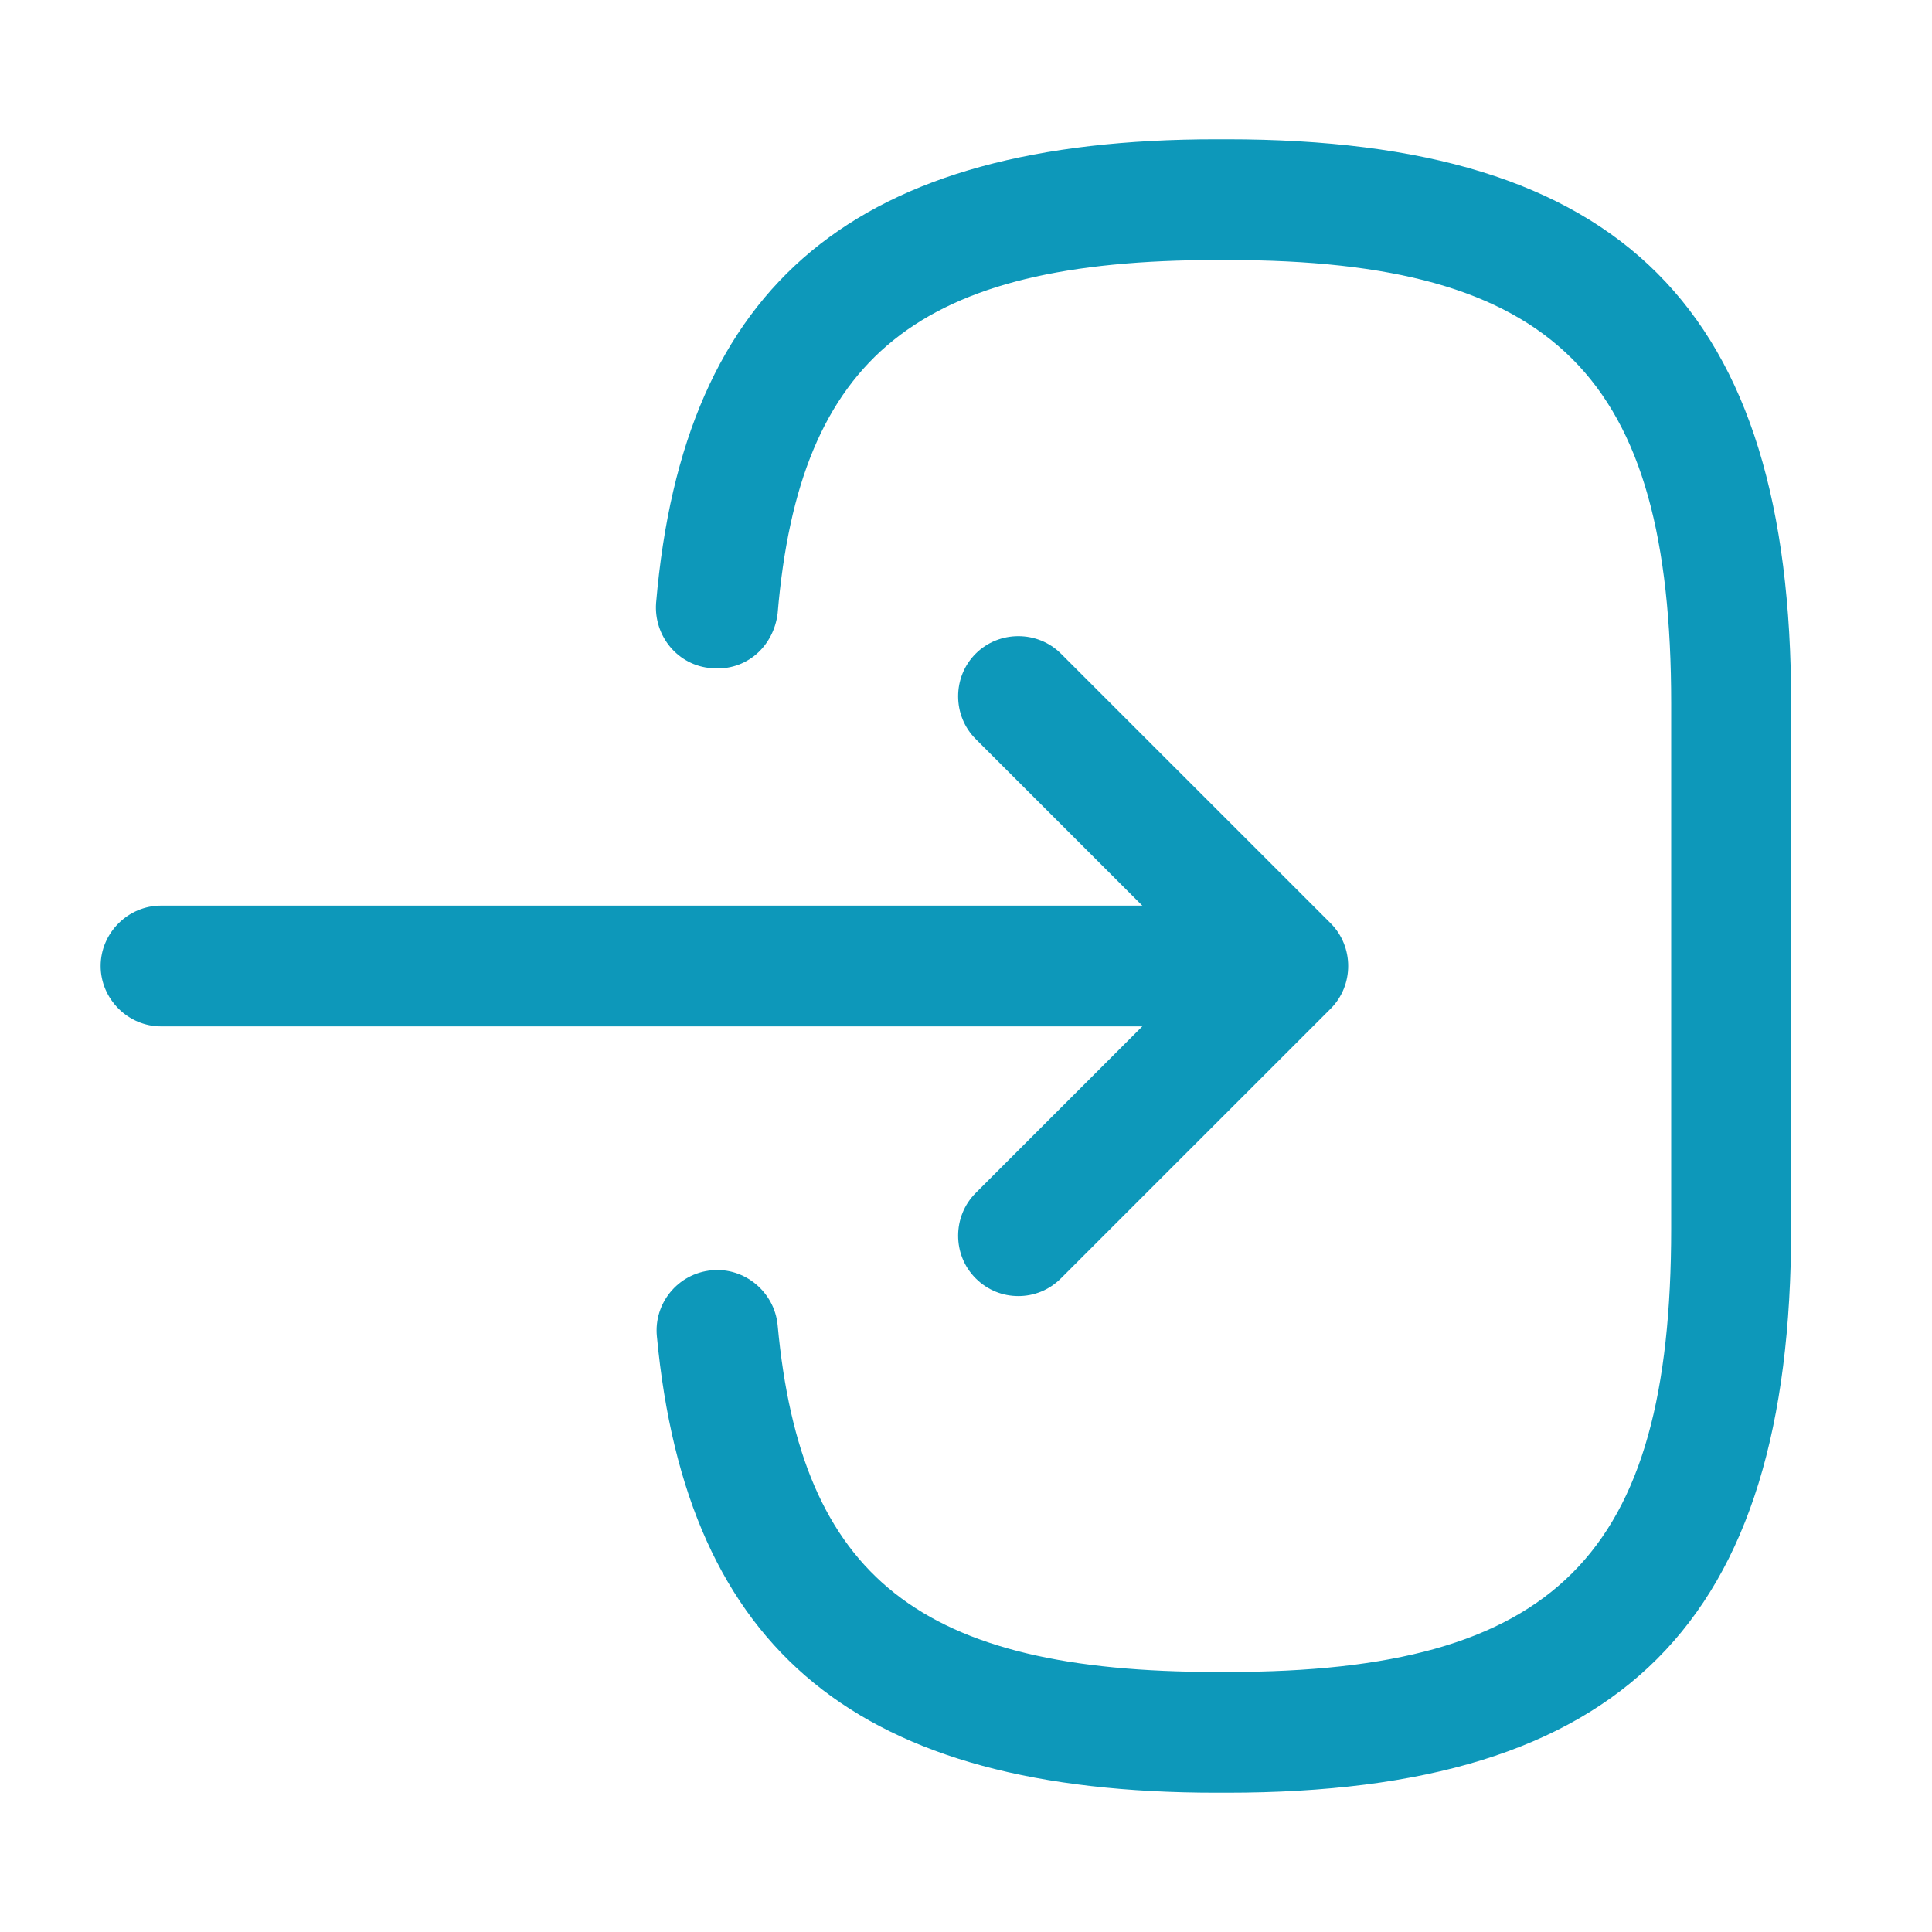
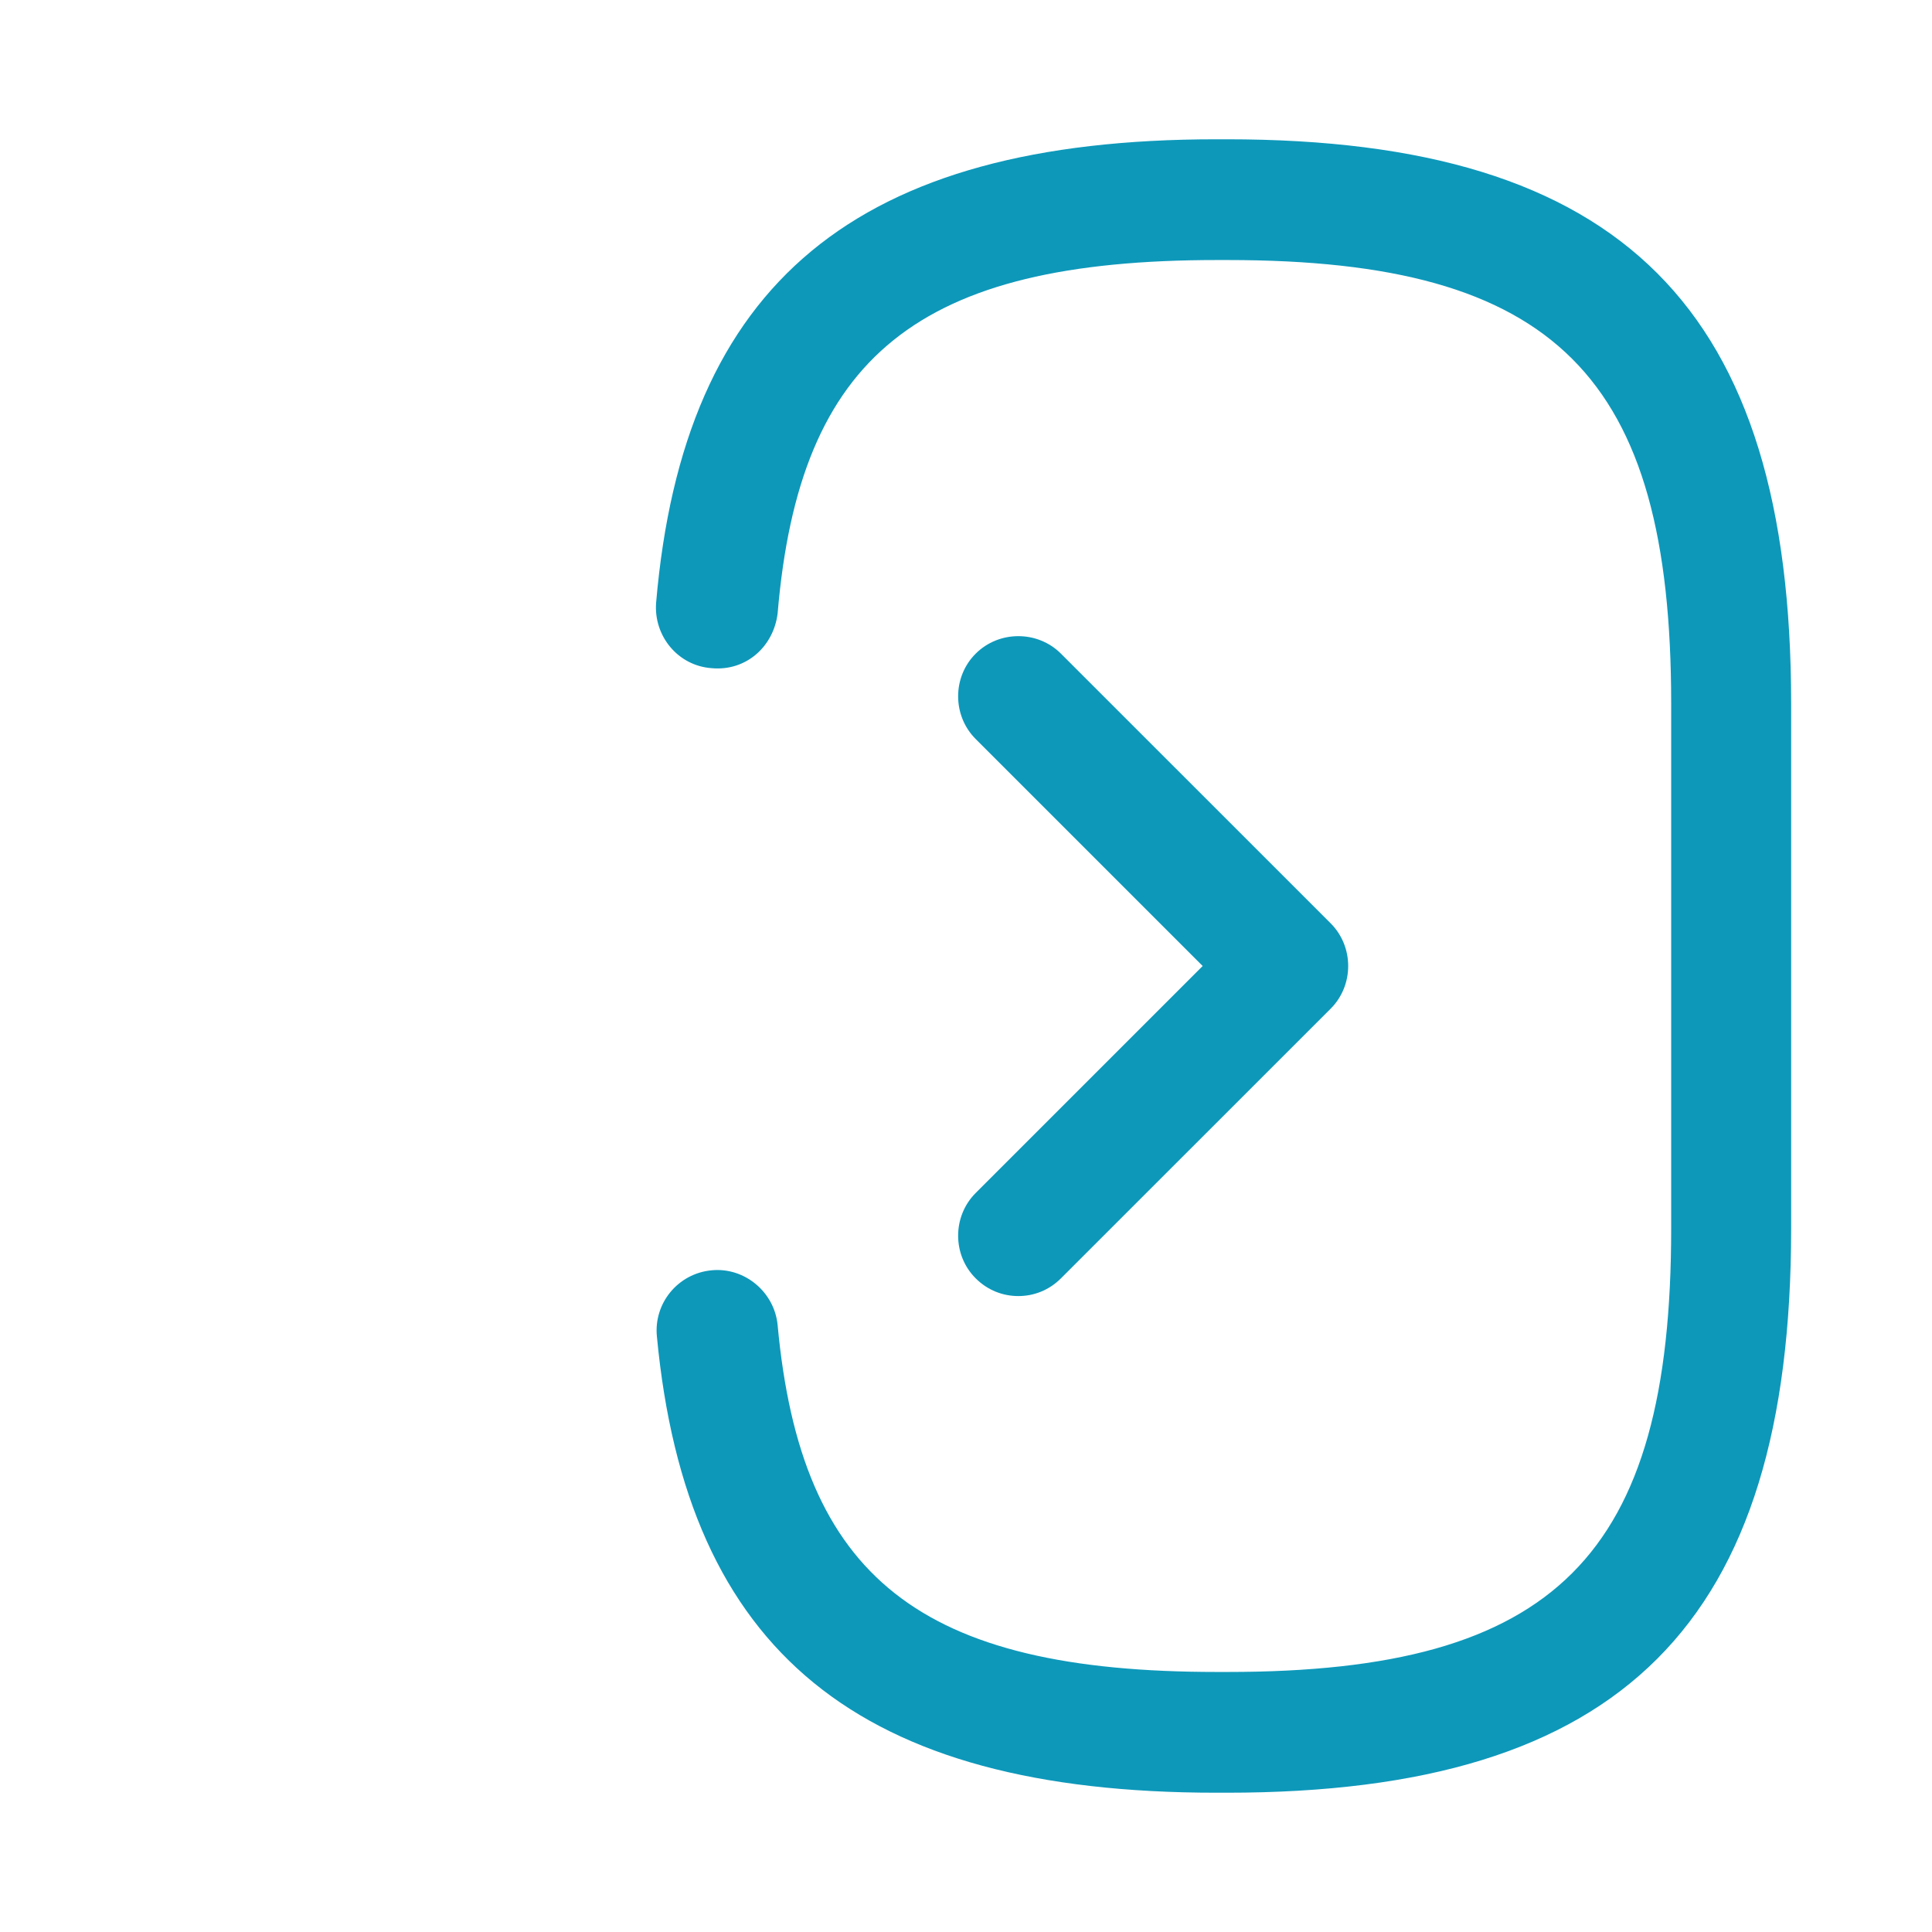
<svg xmlns="http://www.w3.org/2000/svg" width="32" height="32" viewBox="0 0 32 32" fill="none">
  <path d="M20.32 29.693H20.147C14.227 29.693 11.373 27.36 10.88 22.133C10.827 21.587 11.227 21.093 11.787 21.04C12.333 20.987 12.827 21.4 12.88 21.947C13.267 26.133 15.24 27.693 20.16 27.693H20.333C25.76 27.693 27.68 25.773 27.68 20.347V11.653C27.68 6.227 25.76 4.307 20.333 4.307H20.16C15.213 4.307 13.24 5.893 12.88 10.16C12.813 10.707 12.36 11.12 11.787 11.067C11.227 11.027 10.827 10.533 10.867 9.987C11.32 4.68 14.187 2.307 20.147 2.307H20.32C26.867 2.307 29.667 5.107 29.667 11.653V20.347C29.667 26.893 26.867 29.693 20.32 29.693Z" fill="#0D98BA" />
-   <path d="M19.84 17H2.667C2.12 17 1.667 16.547 1.667 16C1.667 15.453 2.12 15 2.667 15H19.84C20.387 15 20.84 15.453 20.84 16C20.84 16.547 20.4 17 19.84 17Z" fill="#0D98BA" />
  <path d="M16.867 21.467C16.613 21.467 16.36 21.373 16.16 21.173C15.773 20.787 15.773 20.147 16.16 19.76L19.92 16L16.16 12.24C15.773 11.853 15.773 11.213 16.16 10.827C16.547 10.44 17.187 10.44 17.573 10.827L22.04 15.293C22.427 15.68 22.427 16.32 22.04 16.707L17.573 21.173C17.373 21.373 17.12 21.467 16.867 21.467Z" fill="#0D98BA" />
</svg>